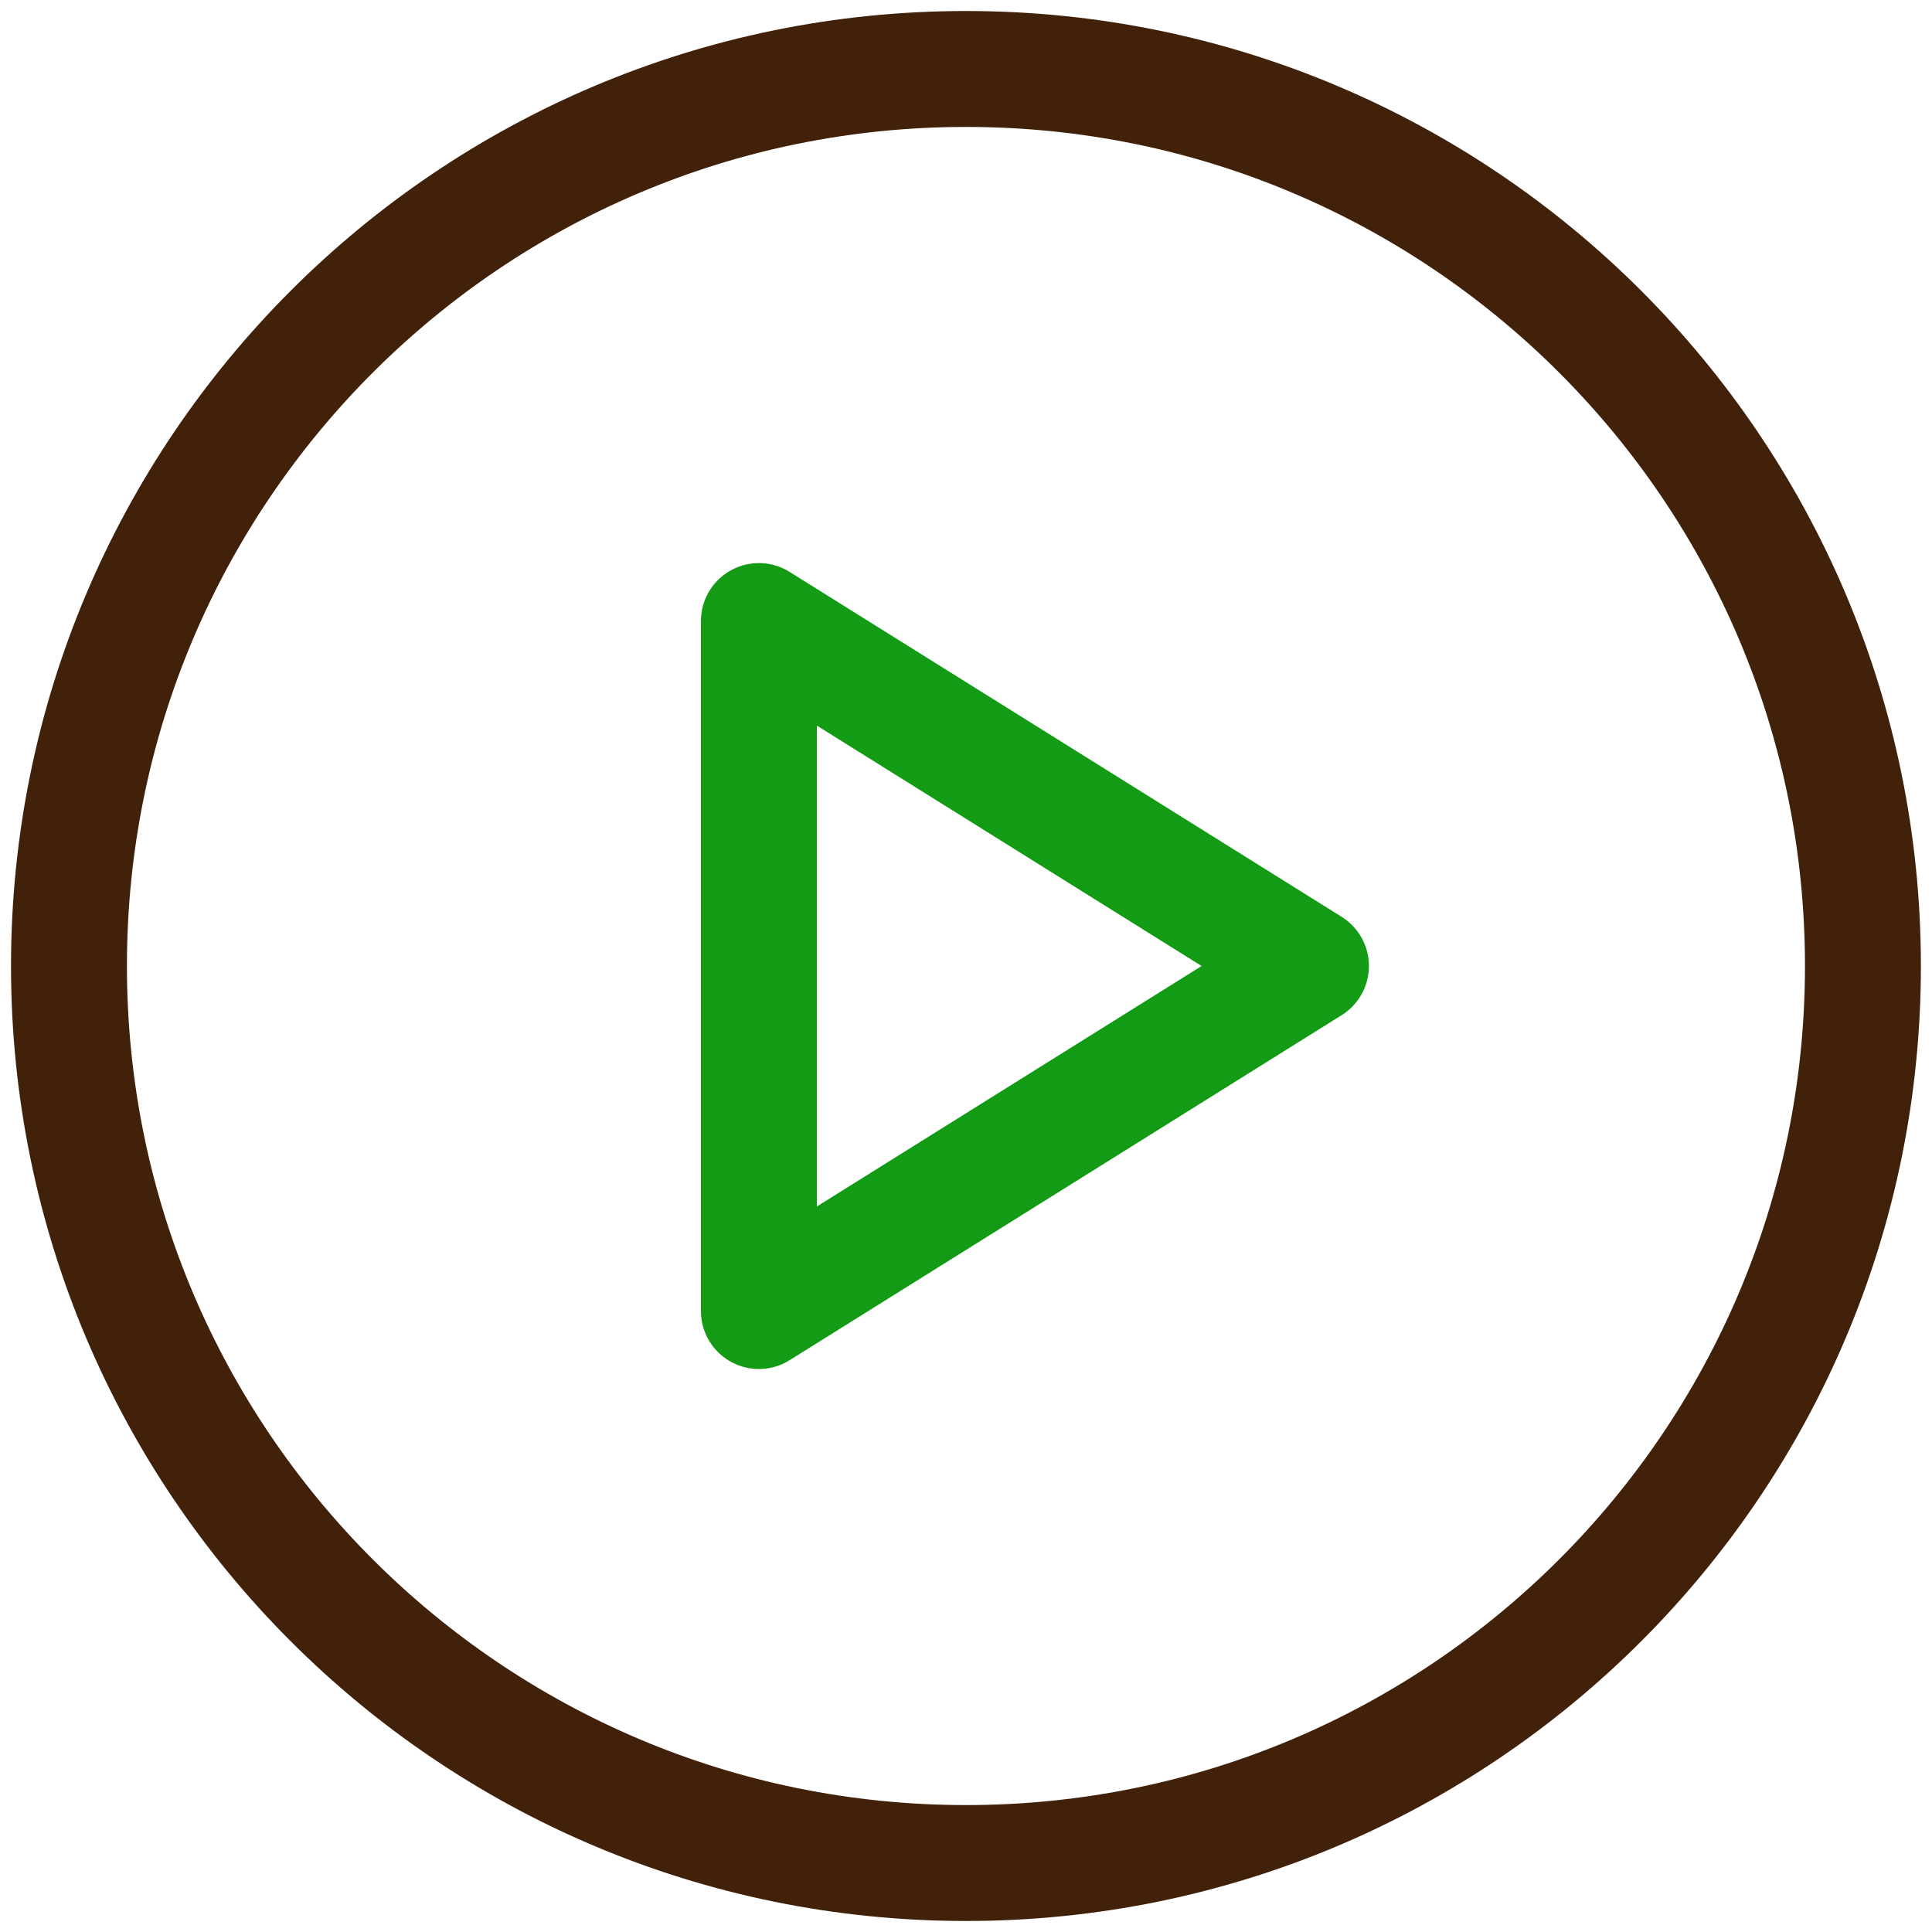
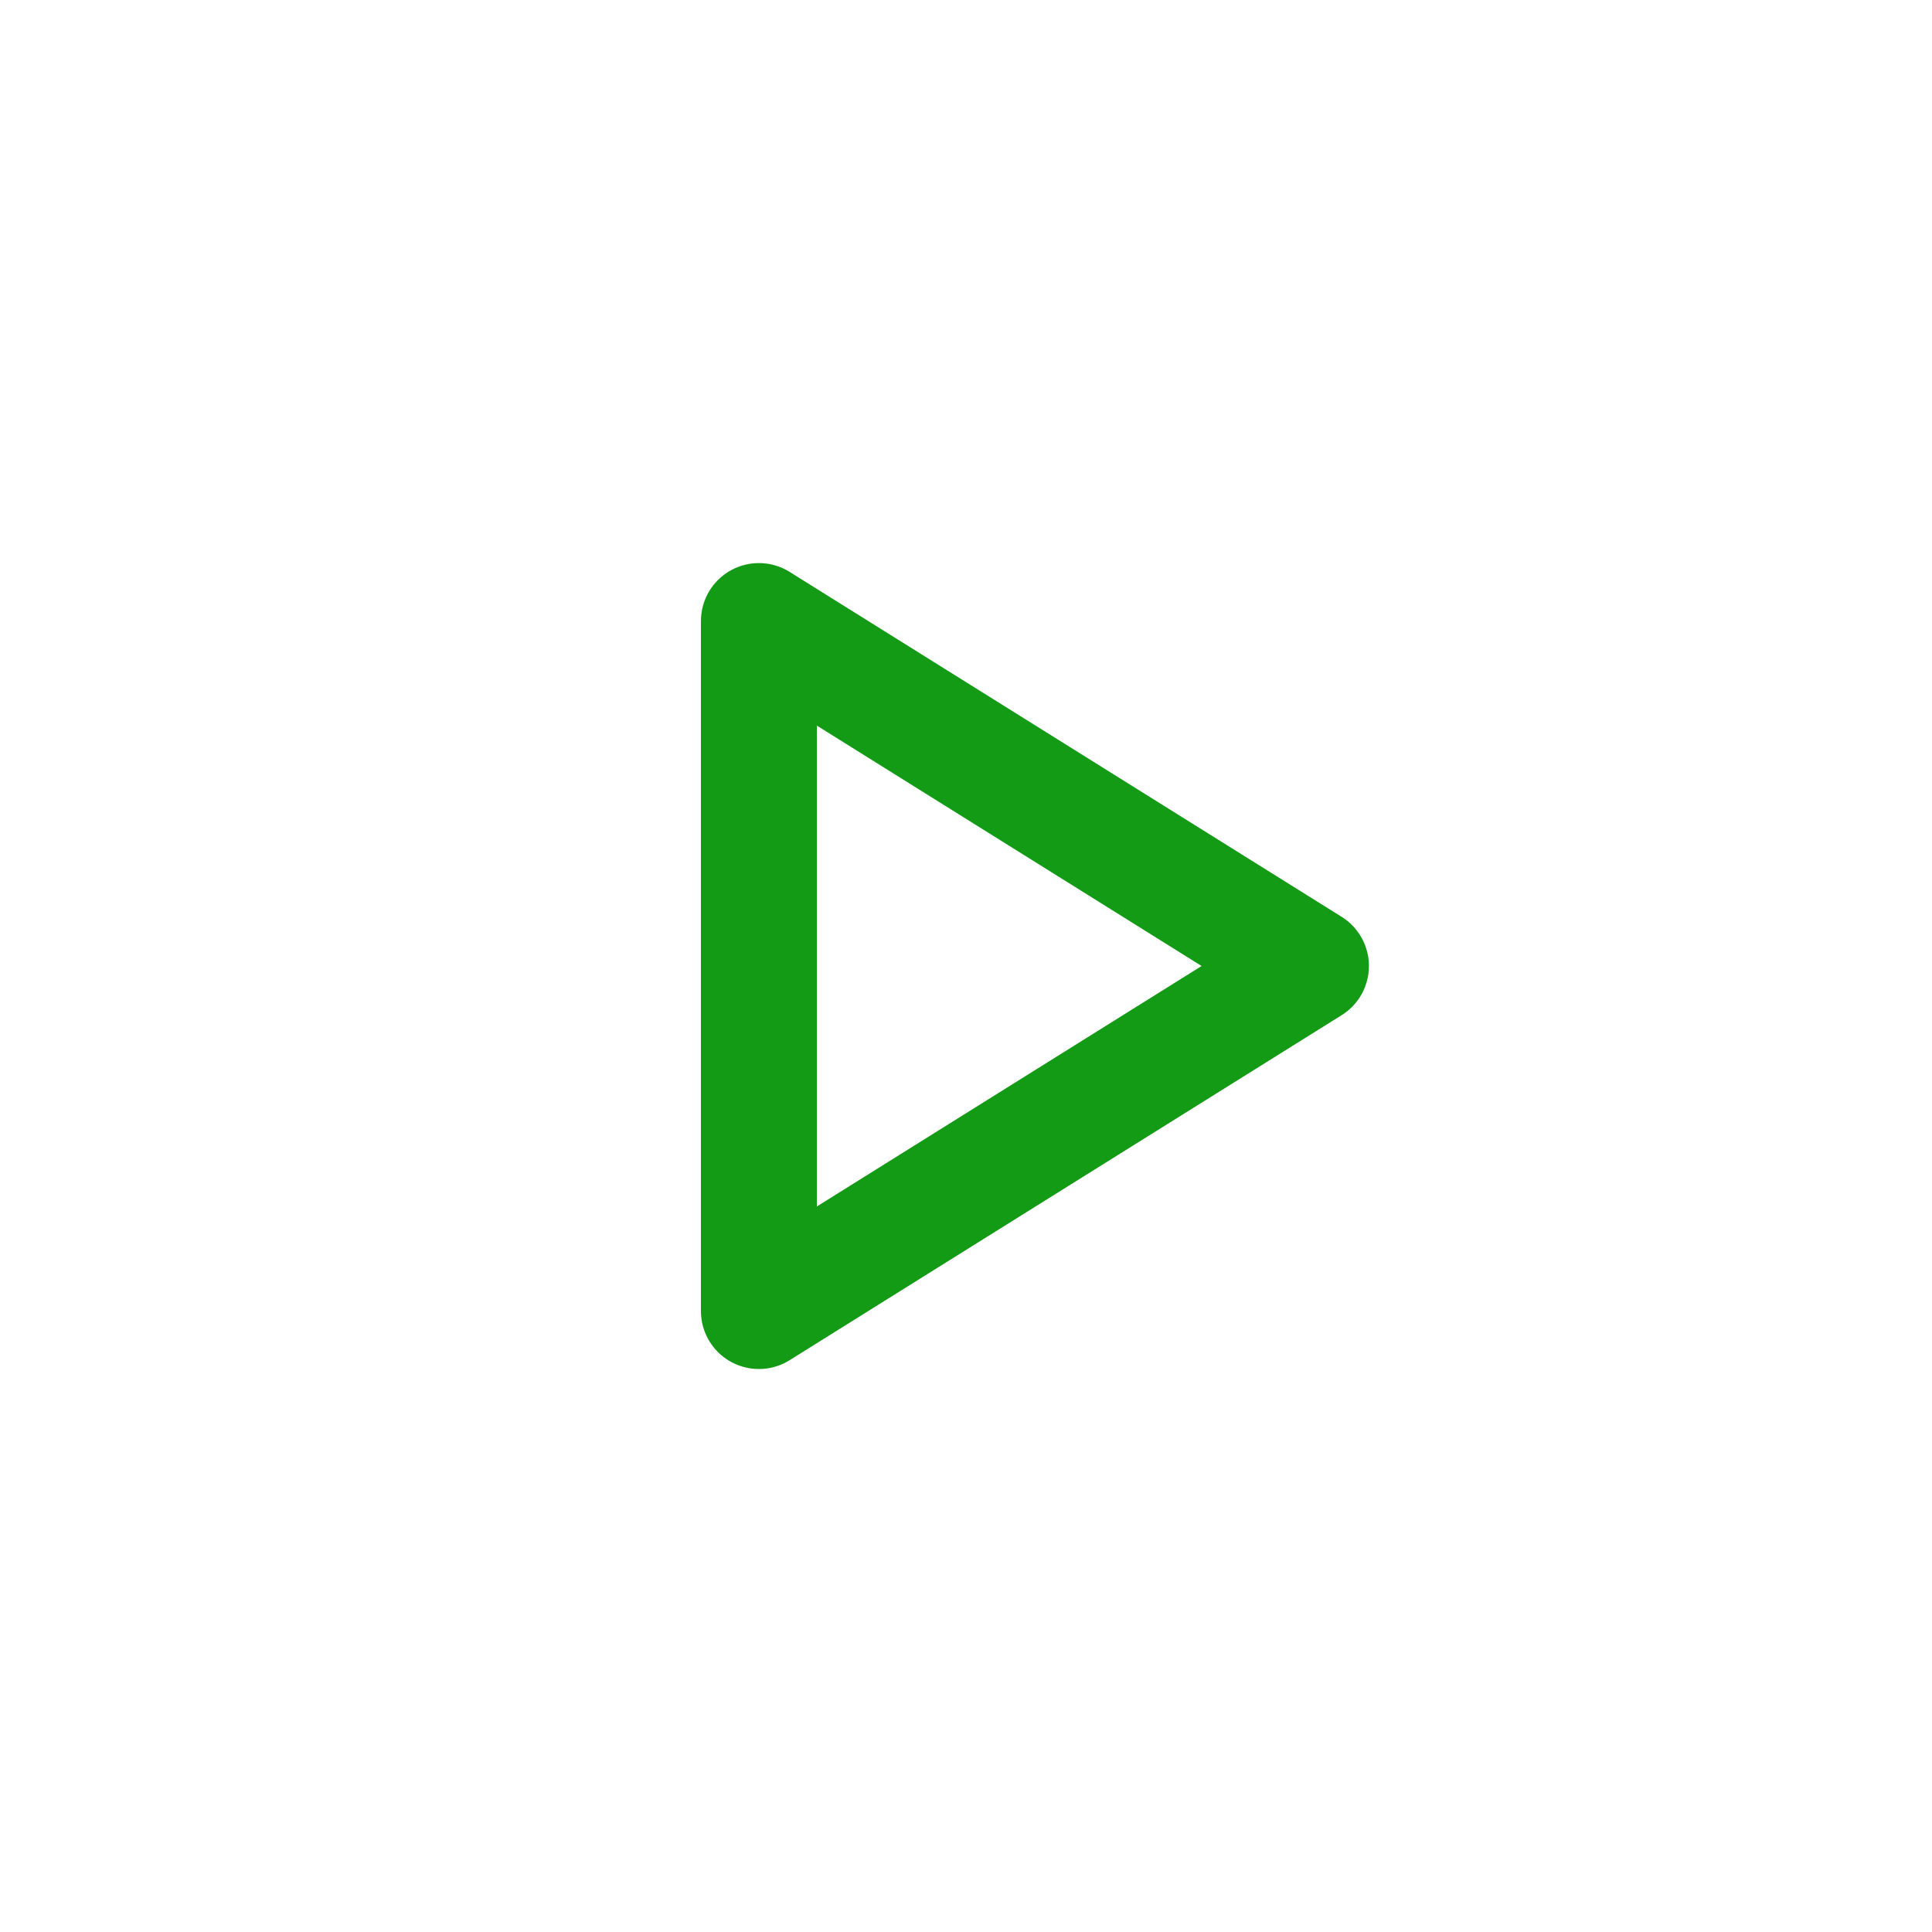
<svg xmlns="http://www.w3.org/2000/svg" width="20" height="20" viewBox="0 0 20 20" fill="none">
-   <path d="M10 19.286C15.128 19.286 19.285 15.128 19.285 10C19.285 4.872 15.128 0.714 10 0.714C4.871 0.714 0.714 4.872 0.714 10C0.714 15.128 4.871 19.286 10 19.286Z" stroke="#42210B" stroke-width="1.2" stroke-linecap="round" stroke-linejoin="round" />
  <path d="M7.856 6.429L13.571 10L7.856 13.572V6.429Z" stroke="#139B16" stroke-width="1.2" stroke-linecap="round" stroke-linejoin="round" />
</svg>